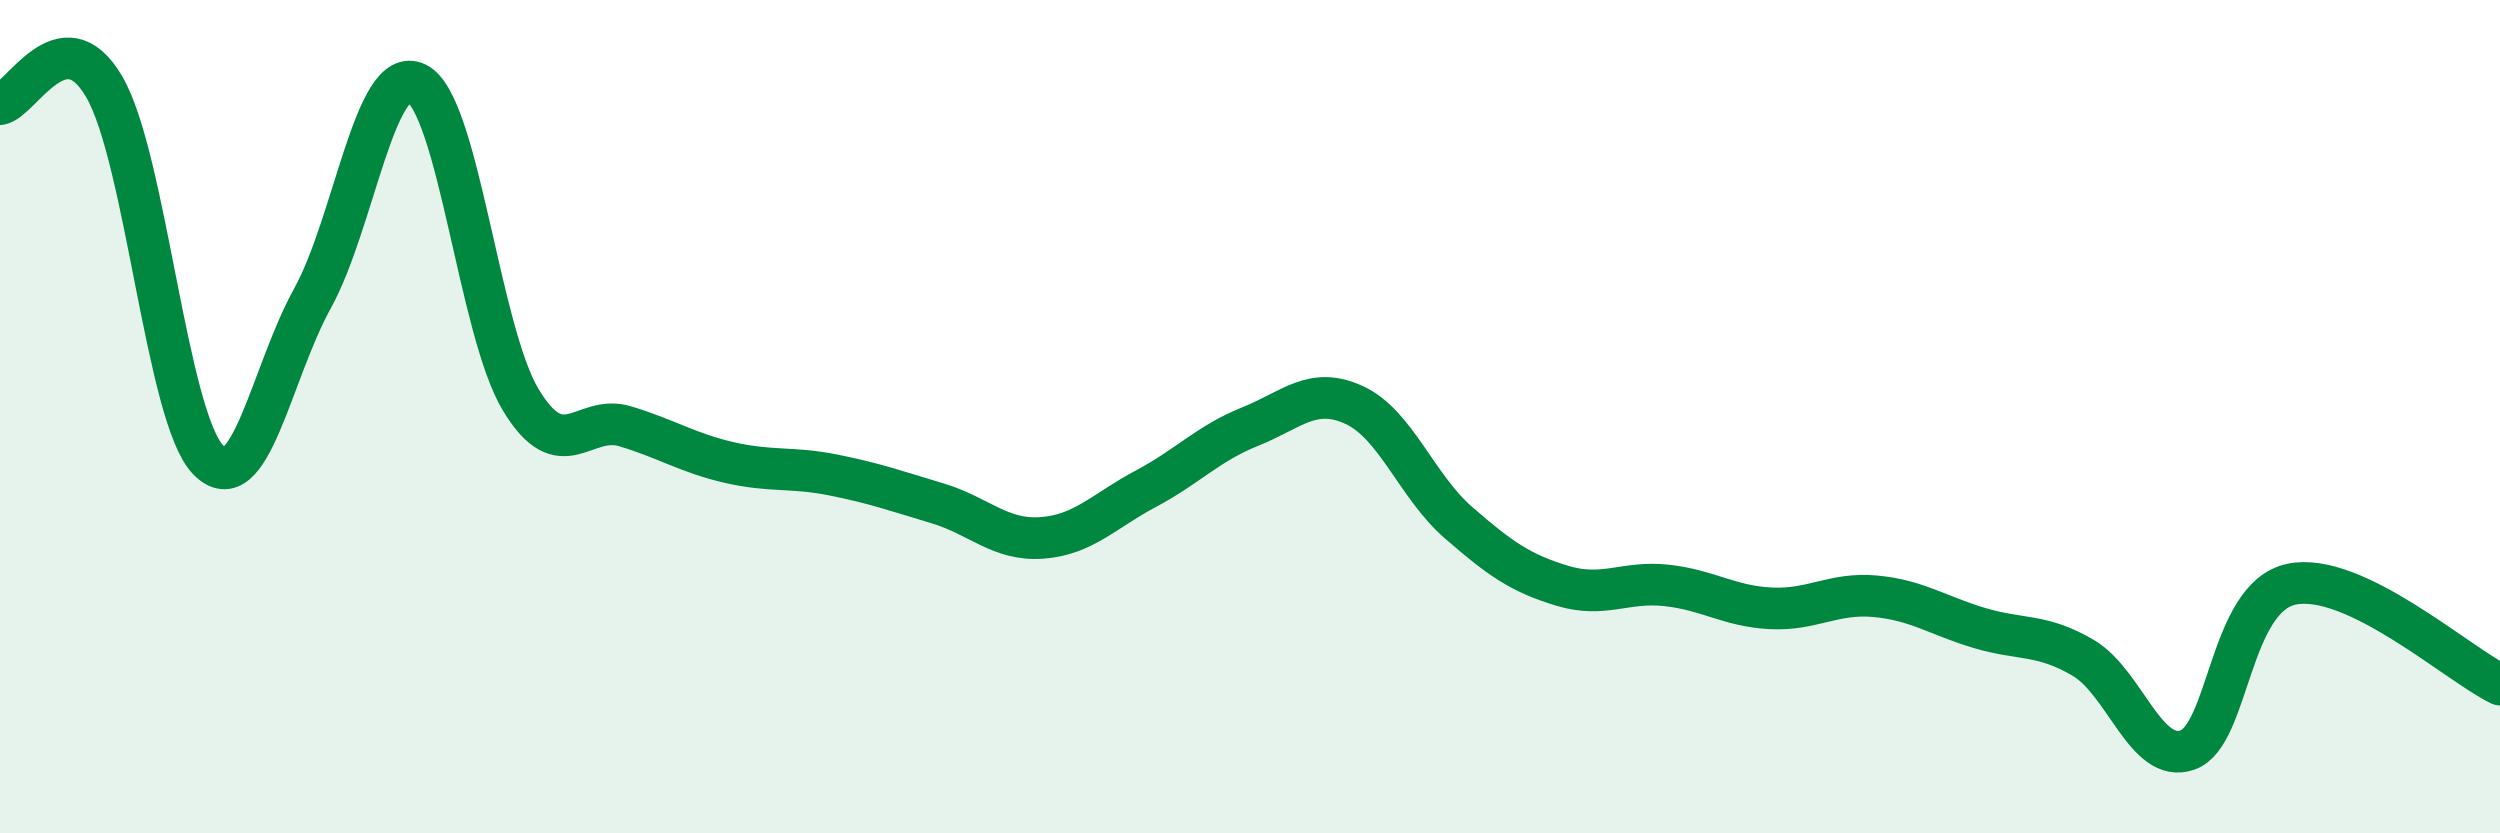
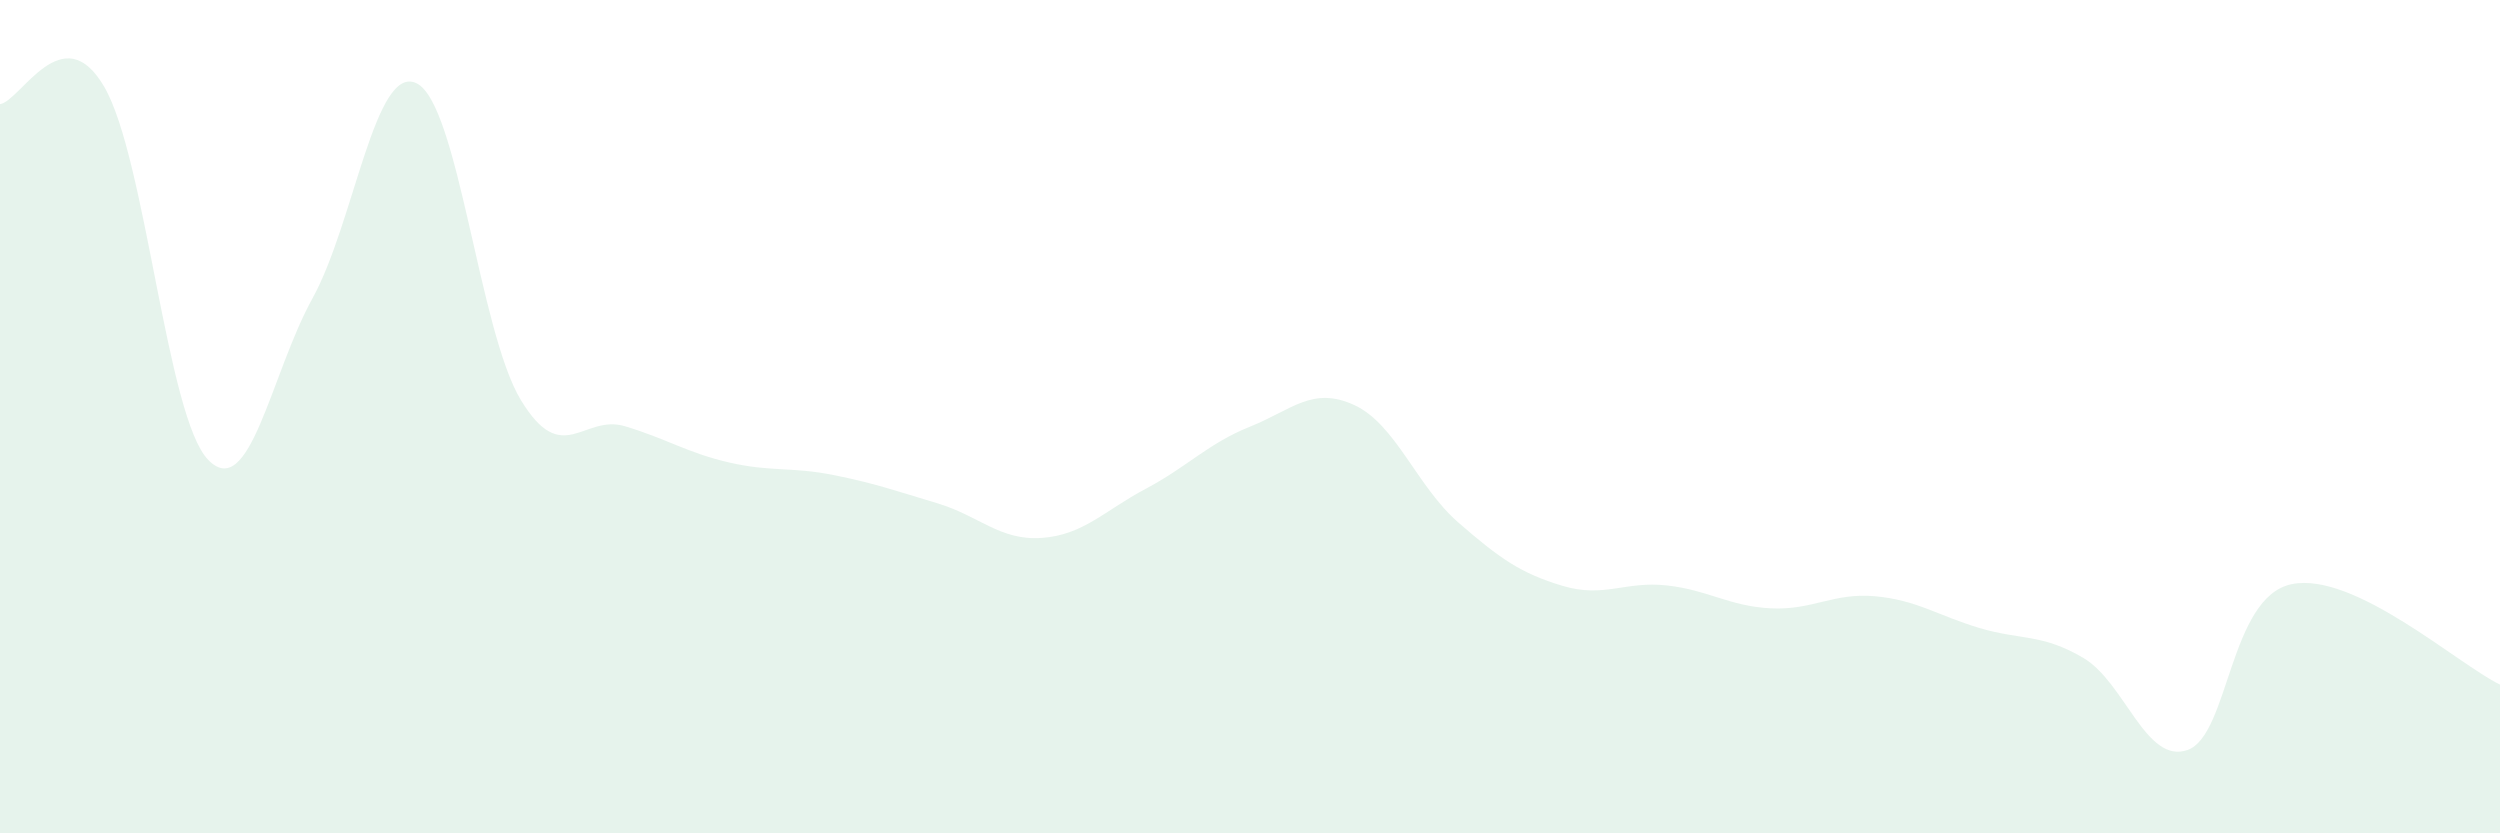
<svg xmlns="http://www.w3.org/2000/svg" width="60" height="20" viewBox="0 0 60 20">
  <path d="M 0,2.5 C 0.5,2.42 1.5,0.37 2.5,2.08 C 3.5,3.79 4,10.02 5,11.04 C 6,12.06 6.5,8.97 7.5,7.16 C 8.5,5.35 9,1.51 10,2 C 11,2.49 11.5,7.95 12.5,9.6 C 13.5,11.25 14,9.93 15,10.23 C 16,10.53 16.5,10.87 17.5,11.1 C 18.5,11.33 19,11.2 20,11.4 C 21,11.6 21.5,11.78 22.5,12.08 C 23.5,12.38 24,12.98 25,12.91 C 26,12.84 26.5,12.26 27.5,11.73 C 28.5,11.2 29,10.64 30,10.24 C 31,9.84 31.5,9.26 32.5,9.72 C 33.5,10.18 34,11.67 35,12.54 C 36,13.41 36.5,13.76 37.5,14.06 C 38.5,14.36 39,13.94 40,14.05 C 41,14.16 41.5,14.55 42.5,14.6 C 43.5,14.65 44,14.22 45,14.31 C 46,14.4 46.5,14.77 47.5,15.07 C 48.5,15.37 49,15.2 50,15.79 C 51,16.38 51.5,18.35 52.5,18 C 53.5,17.65 53.5,14.33 55,14.02 C 56.5,13.71 59,15.95 60,16.43L60 20L0 20Z" fill="#008740" opacity="0.1" stroke-linecap="round" stroke-linejoin="round" />
-   <path d="M 0,2.5 C 0.5,2.42 1.5,0.37 2.5,2.08 C 3.5,3.79 4,10.02 5,11.04 C 6,12.06 6.5,8.97 7.5,7.16 C 8.5,5.35 9,1.51 10,2 C 11,2.49 11.5,7.95 12.5,9.6 C 13.5,11.25 14,9.93 15,10.23 C 16,10.53 16.5,10.87 17.5,11.1 C 18.5,11.33 19,11.2 20,11.4 C 21,11.6 21.5,11.78 22.5,12.08 C 23.5,12.38 24,12.98 25,12.91 C 26,12.84 26.5,12.26 27.5,11.73 C 28.5,11.2 29,10.64 30,10.24 C 31,9.84 31.5,9.26 32.5,9.72 C 33.5,10.18 34,11.67 35,12.54 C 36,13.41 36.5,13.76 37.5,14.06 C 38.5,14.36 39,13.94 40,14.05 C 41,14.16 41.5,14.55 42.5,14.6 C 43.5,14.65 44,14.22 45,14.31 C 46,14.4 46.5,14.77 47.5,15.07 C 48.5,15.37 49,15.2 50,15.79 C 51,16.38 51.5,18.35 52.5,18 C 53.5,17.65 53.5,14.33 55,14.02 C 56.5,13.71 59,15.95 60,16.43" stroke="#008740" stroke-width="1" fill="none" stroke-linecap="round" stroke-linejoin="round" />
</svg>